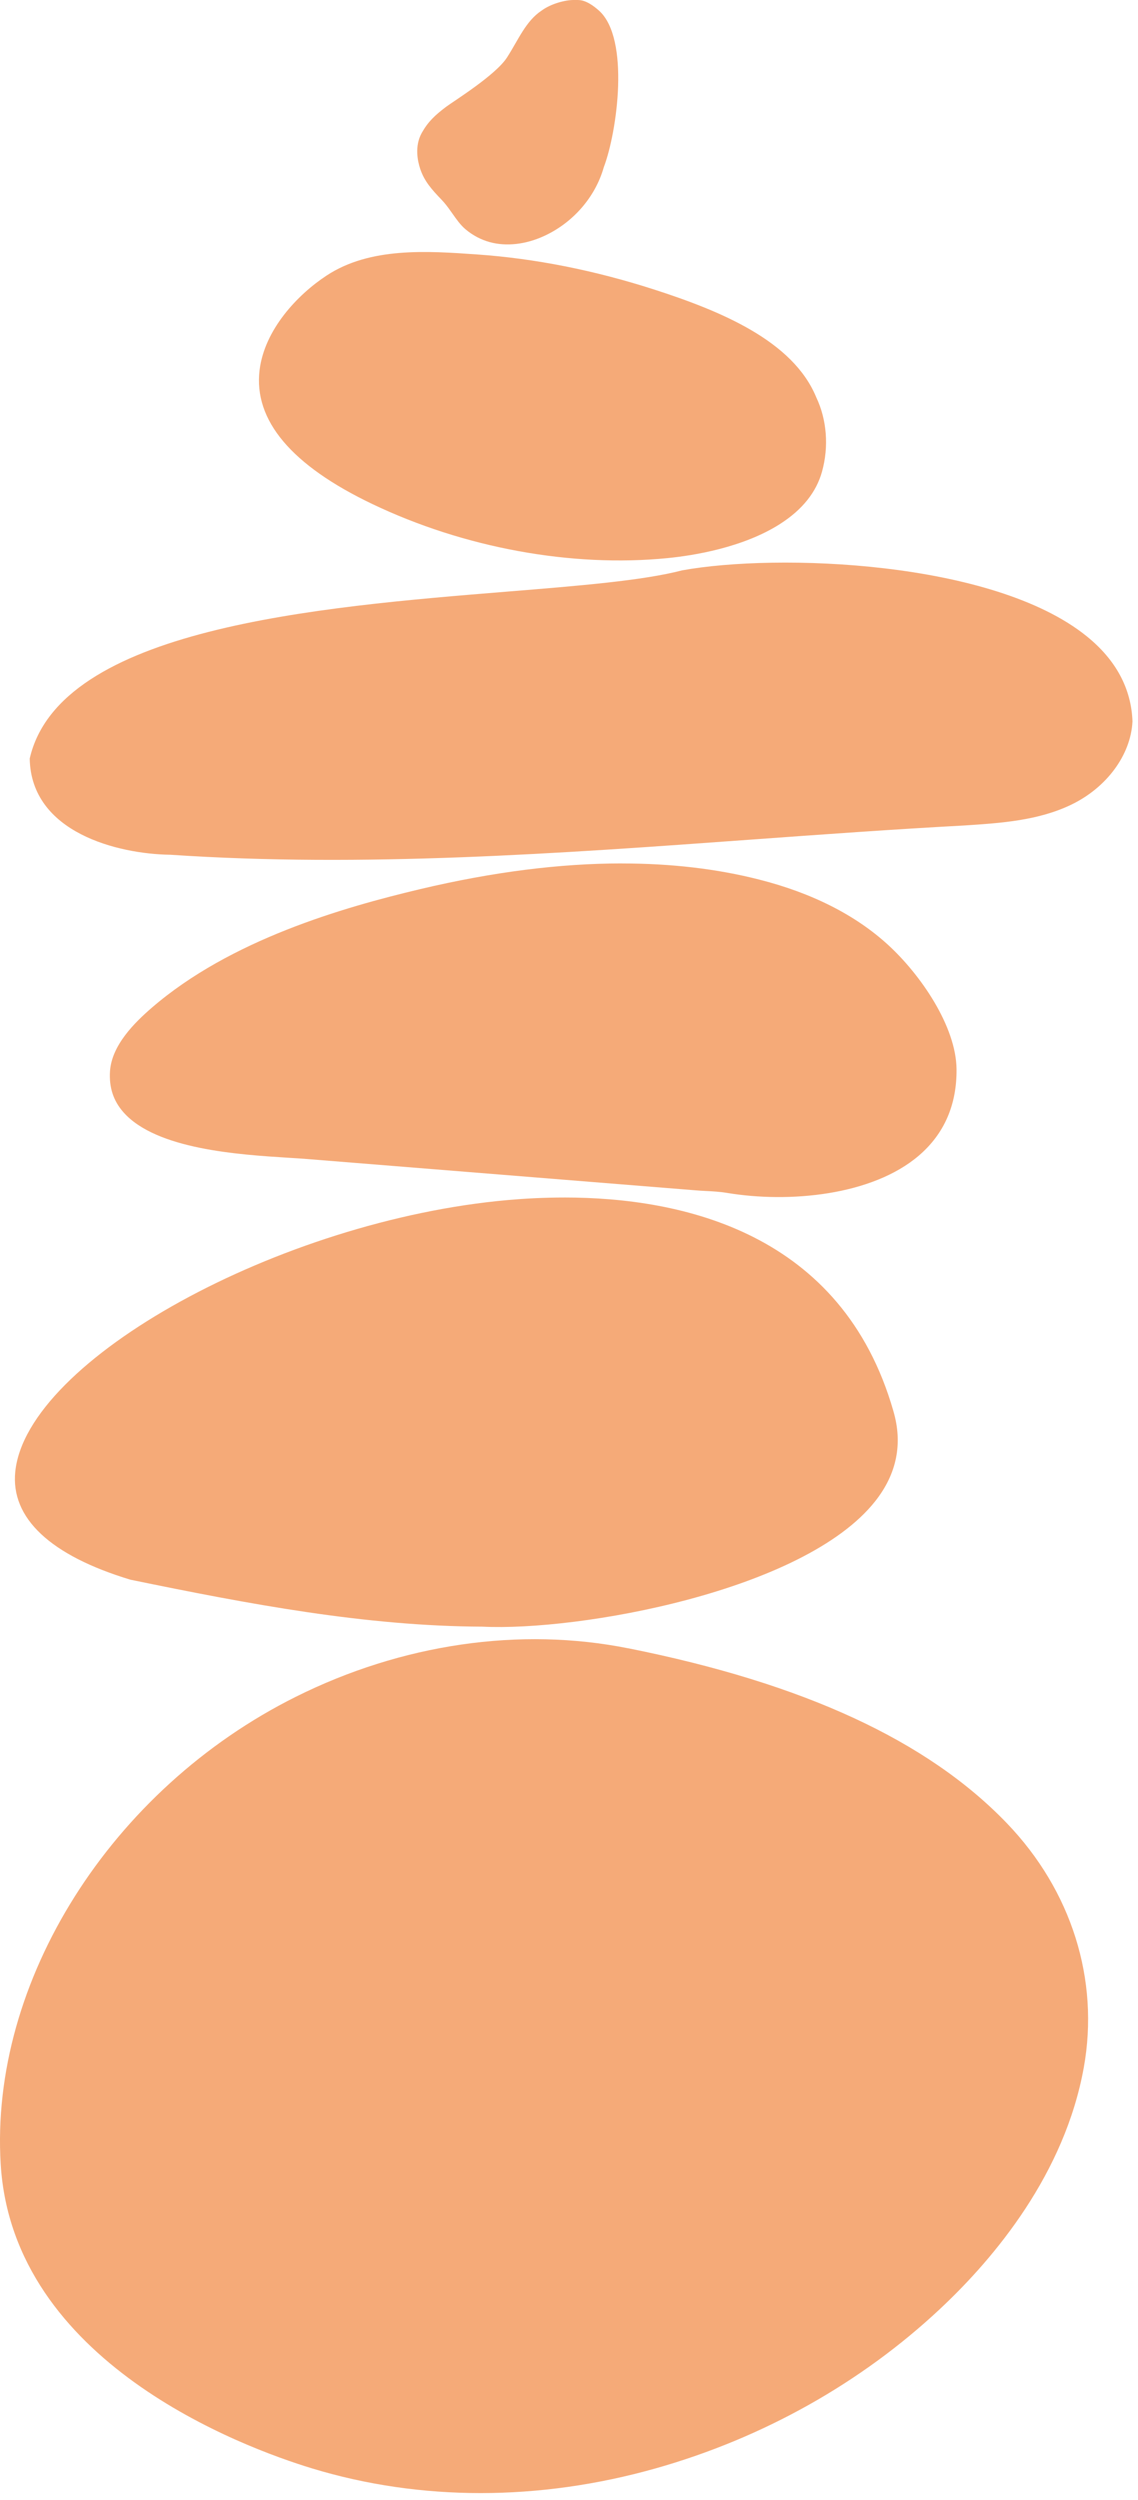
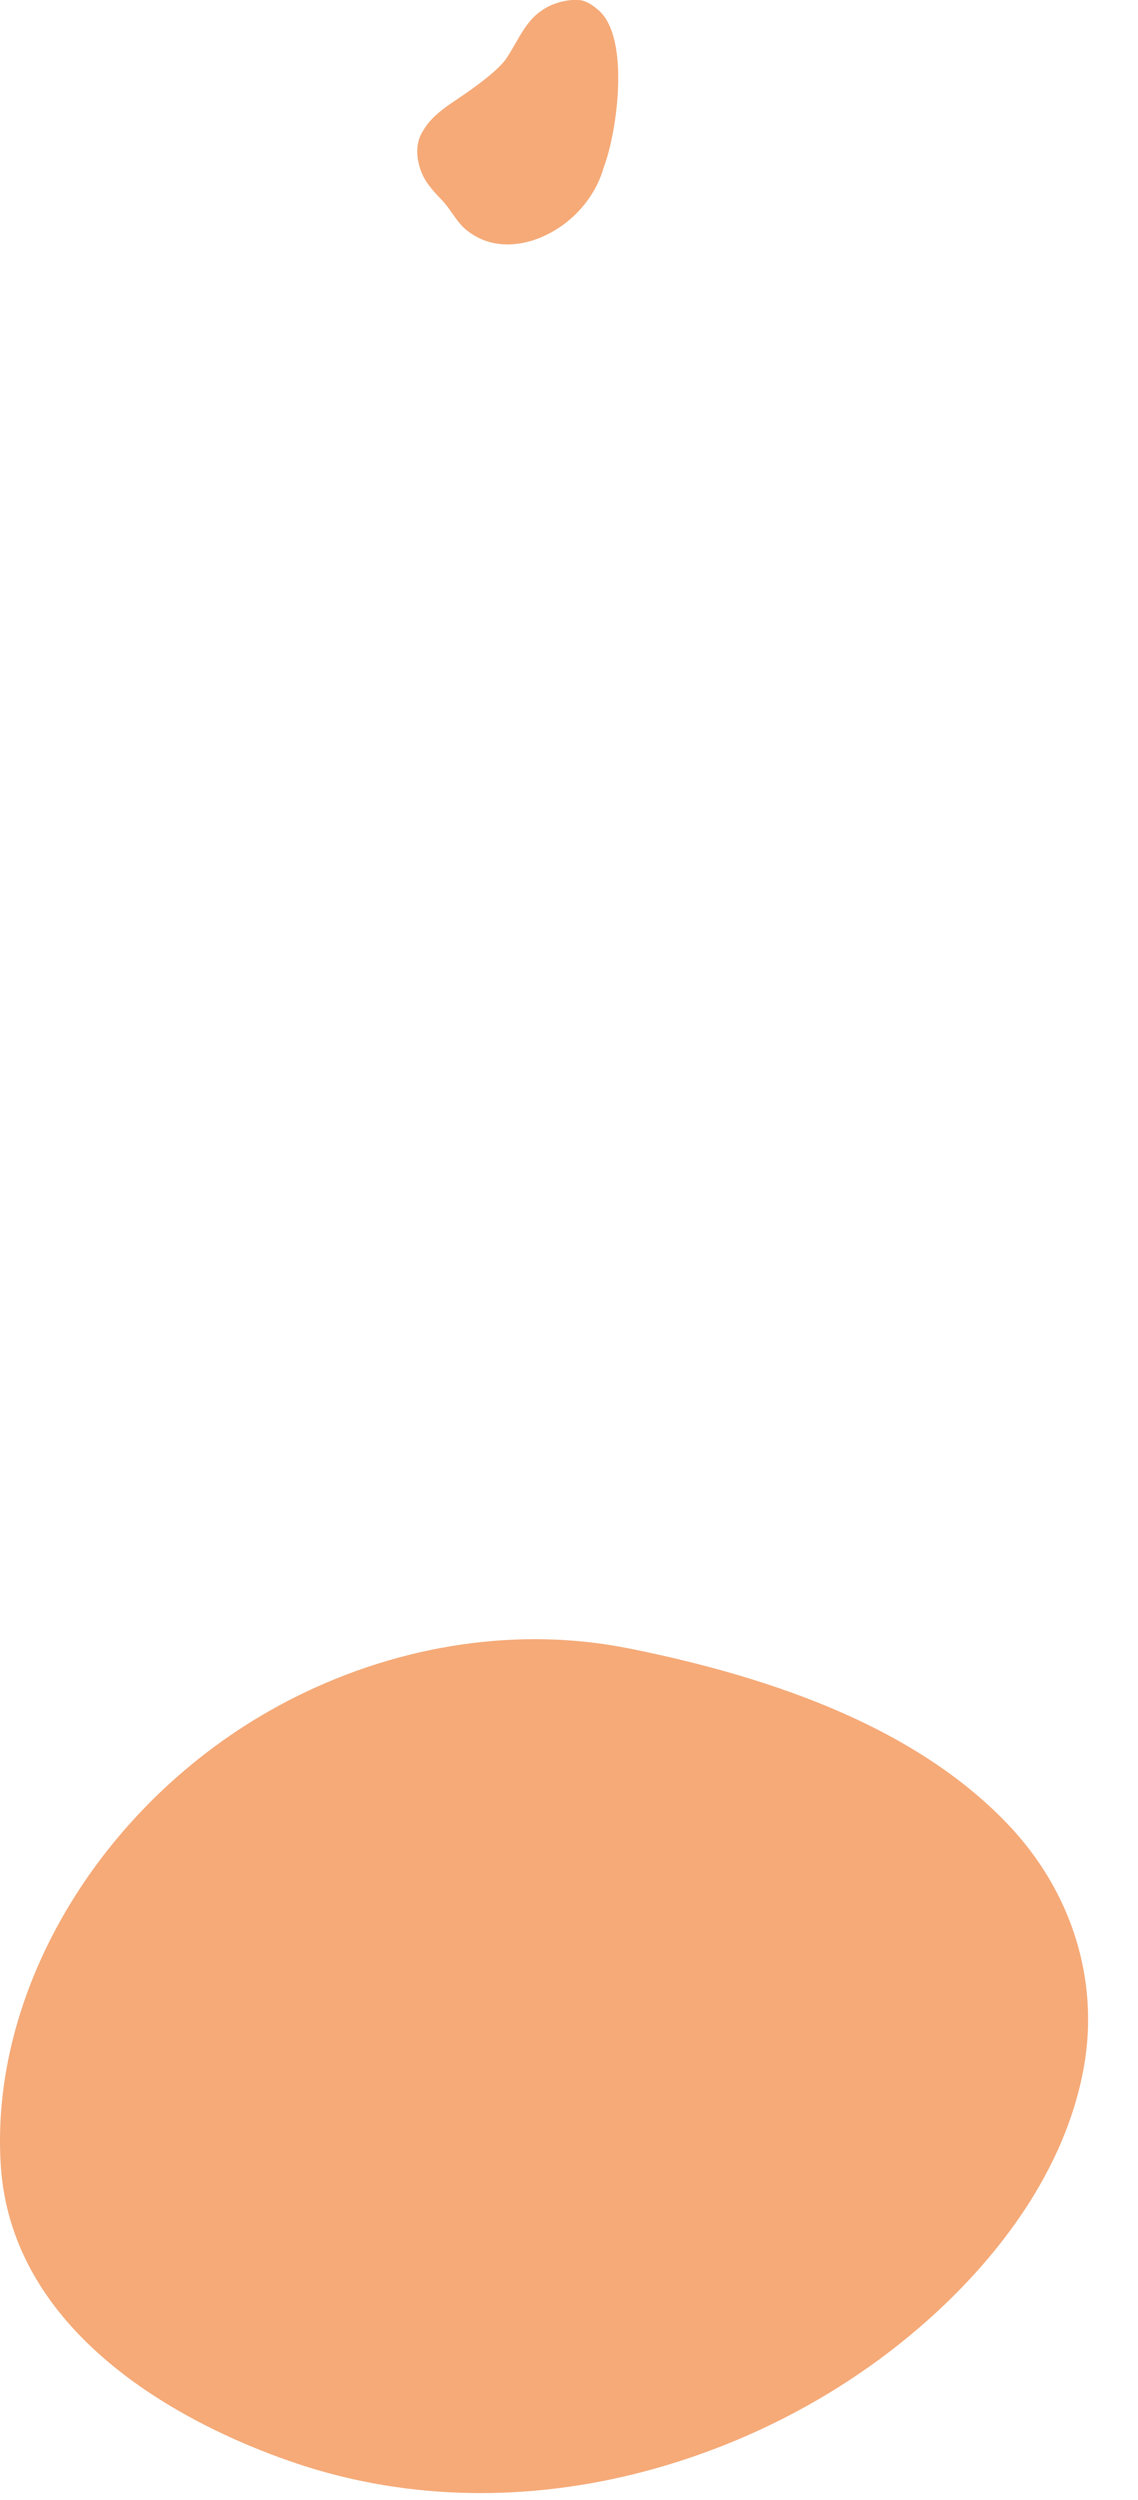
<svg xmlns="http://www.w3.org/2000/svg" fill="none" viewBox="0 0 61 134" height="134" width="61">
  <path fill="#F5AA78" d="M30.991 0.002C31.4 0.002 31.824 0.315 32.108 0.57C33.778 2.068 33.083 7.072 32.368 8.955L32.361 8.977C31.909 10.565 30.714 11.939 29.168 12.649C28.179 13.104 27.142 13.222 26.252 12.978C25.78 12.848 25.332 12.612 24.953 12.29C24.683 12.062 24.475 11.767 24.255 11.454C24.116 11.256 23.971 11.05 23.808 10.86C23.763 10.808 23.716 10.756 23.669 10.706C23.136 10.152 22.743 9.71 22.523 9.048C22.386 8.635 22.213 7.833 22.608 7.123C22.946 6.522 23.313 6.179 23.91 5.727C24.338 5.408 26.561 4.032 27.173 3.086C27.779 2.151 28.177 1.131 29.031 0.568C29.544 0.189 30.311 0 30.742 0H30.995L30.991 0.002Z" />
-   <path fill="#F5AA78" d="M41.826 28.078C39.836 29.354 37.176 29.779 35.77 29.917C30.638 30.424 24.875 29.368 19.96 27.018C15.617 24.944 13.584 22.526 13.915 19.833C14.183 17.667 15.944 15.796 17.505 14.771C19.834 13.237 22.891 13.45 25.589 13.64C28.675 13.857 31.851 14.486 35.039 15.511C38.646 16.674 42.504 18.269 43.751 21.291L43.758 21.307C44.321 22.495 44.434 23.943 44.063 25.278C43.758 26.381 43.005 27.323 41.824 28.078" />
-   <path fill="#F5AA78" d="M60.703 38.684C60.61 40.47 59.323 42.215 57.425 43.131C55.655 43.985 53.658 44.118 51.727 44.245C47.899 44.451 44 44.733 40.227 45.007C30.025 45.748 19.475 46.514 9.123 45.816H9.105C6.342 45.774 1.662 44.641 1.593 40.66C3.193 33.664 17.039 32.536 27.156 31.714C31.068 31.397 34.448 31.122 36.561 30.573C41.636 29.648 53.213 30.034 58.249 34.104C59.82 35.373 60.646 36.914 60.705 38.686" />
-   <path fill="#F5AA78" d="M33.341 46.283C35.972 46.283 38.424 46.569 40.684 47.144C43.524 47.864 45.85 49.043 47.6 50.644C49.353 52.249 51.249 55.016 51.273 57.306C51.292 59.219 50.612 60.779 49.252 61.943C46.741 64.091 42.279 64.494 38.971 63.942C38.59 63.878 38.197 63.857 37.818 63.838C37.636 63.829 37.454 63.819 37.274 63.803L16.425 62.123C16.145 62.101 15.817 62.08 15.456 62.058C12.804 61.891 8.369 61.611 6.615 59.617C6.076 59.005 5.841 58.288 5.896 57.423C5.988 56.024 7.216 54.812 8.132 54.02C12.349 50.377 18.372 48.643 22.535 47.656C26.402 46.74 30.013 46.281 33.339 46.281" />
-   <path fill="#F5AA78" d="M30.242 64.188C36.622 64.188 45.151 66.094 47.887 75.633V75.636C48.399 77.375 48.072 79.001 46.917 80.464C43.095 85.31 30.999 87.447 25.855 87.192C19.593 87.166 13.359 85.985 6.988 84.674C2.696 83.375 0.563 81.372 0.819 78.88C1.436 72.89 15.009 65.408 27.229 64.324C28.145 64.243 29.165 64.189 30.242 64.189" />
  <path fill="#F5AA78" d="M33.683 88.352C43.078 90.231 49.712 93.298 53.969 97.726C57.439 101.338 58.942 106.113 58.094 110.825C57.07 116.5 53.35 120.984 50.406 123.746C46.17 127.722 40.894 130.685 35.148 132.309C28.895 134.076 22.523 134.076 16.72 132.309C12.971 131.166 0.686 126.613 0.038 116.013C-0.561 106.205 5.942 95.899 15.853 90.953C21.541 88.113 27.873 87.19 33.681 88.354" />
</svg>